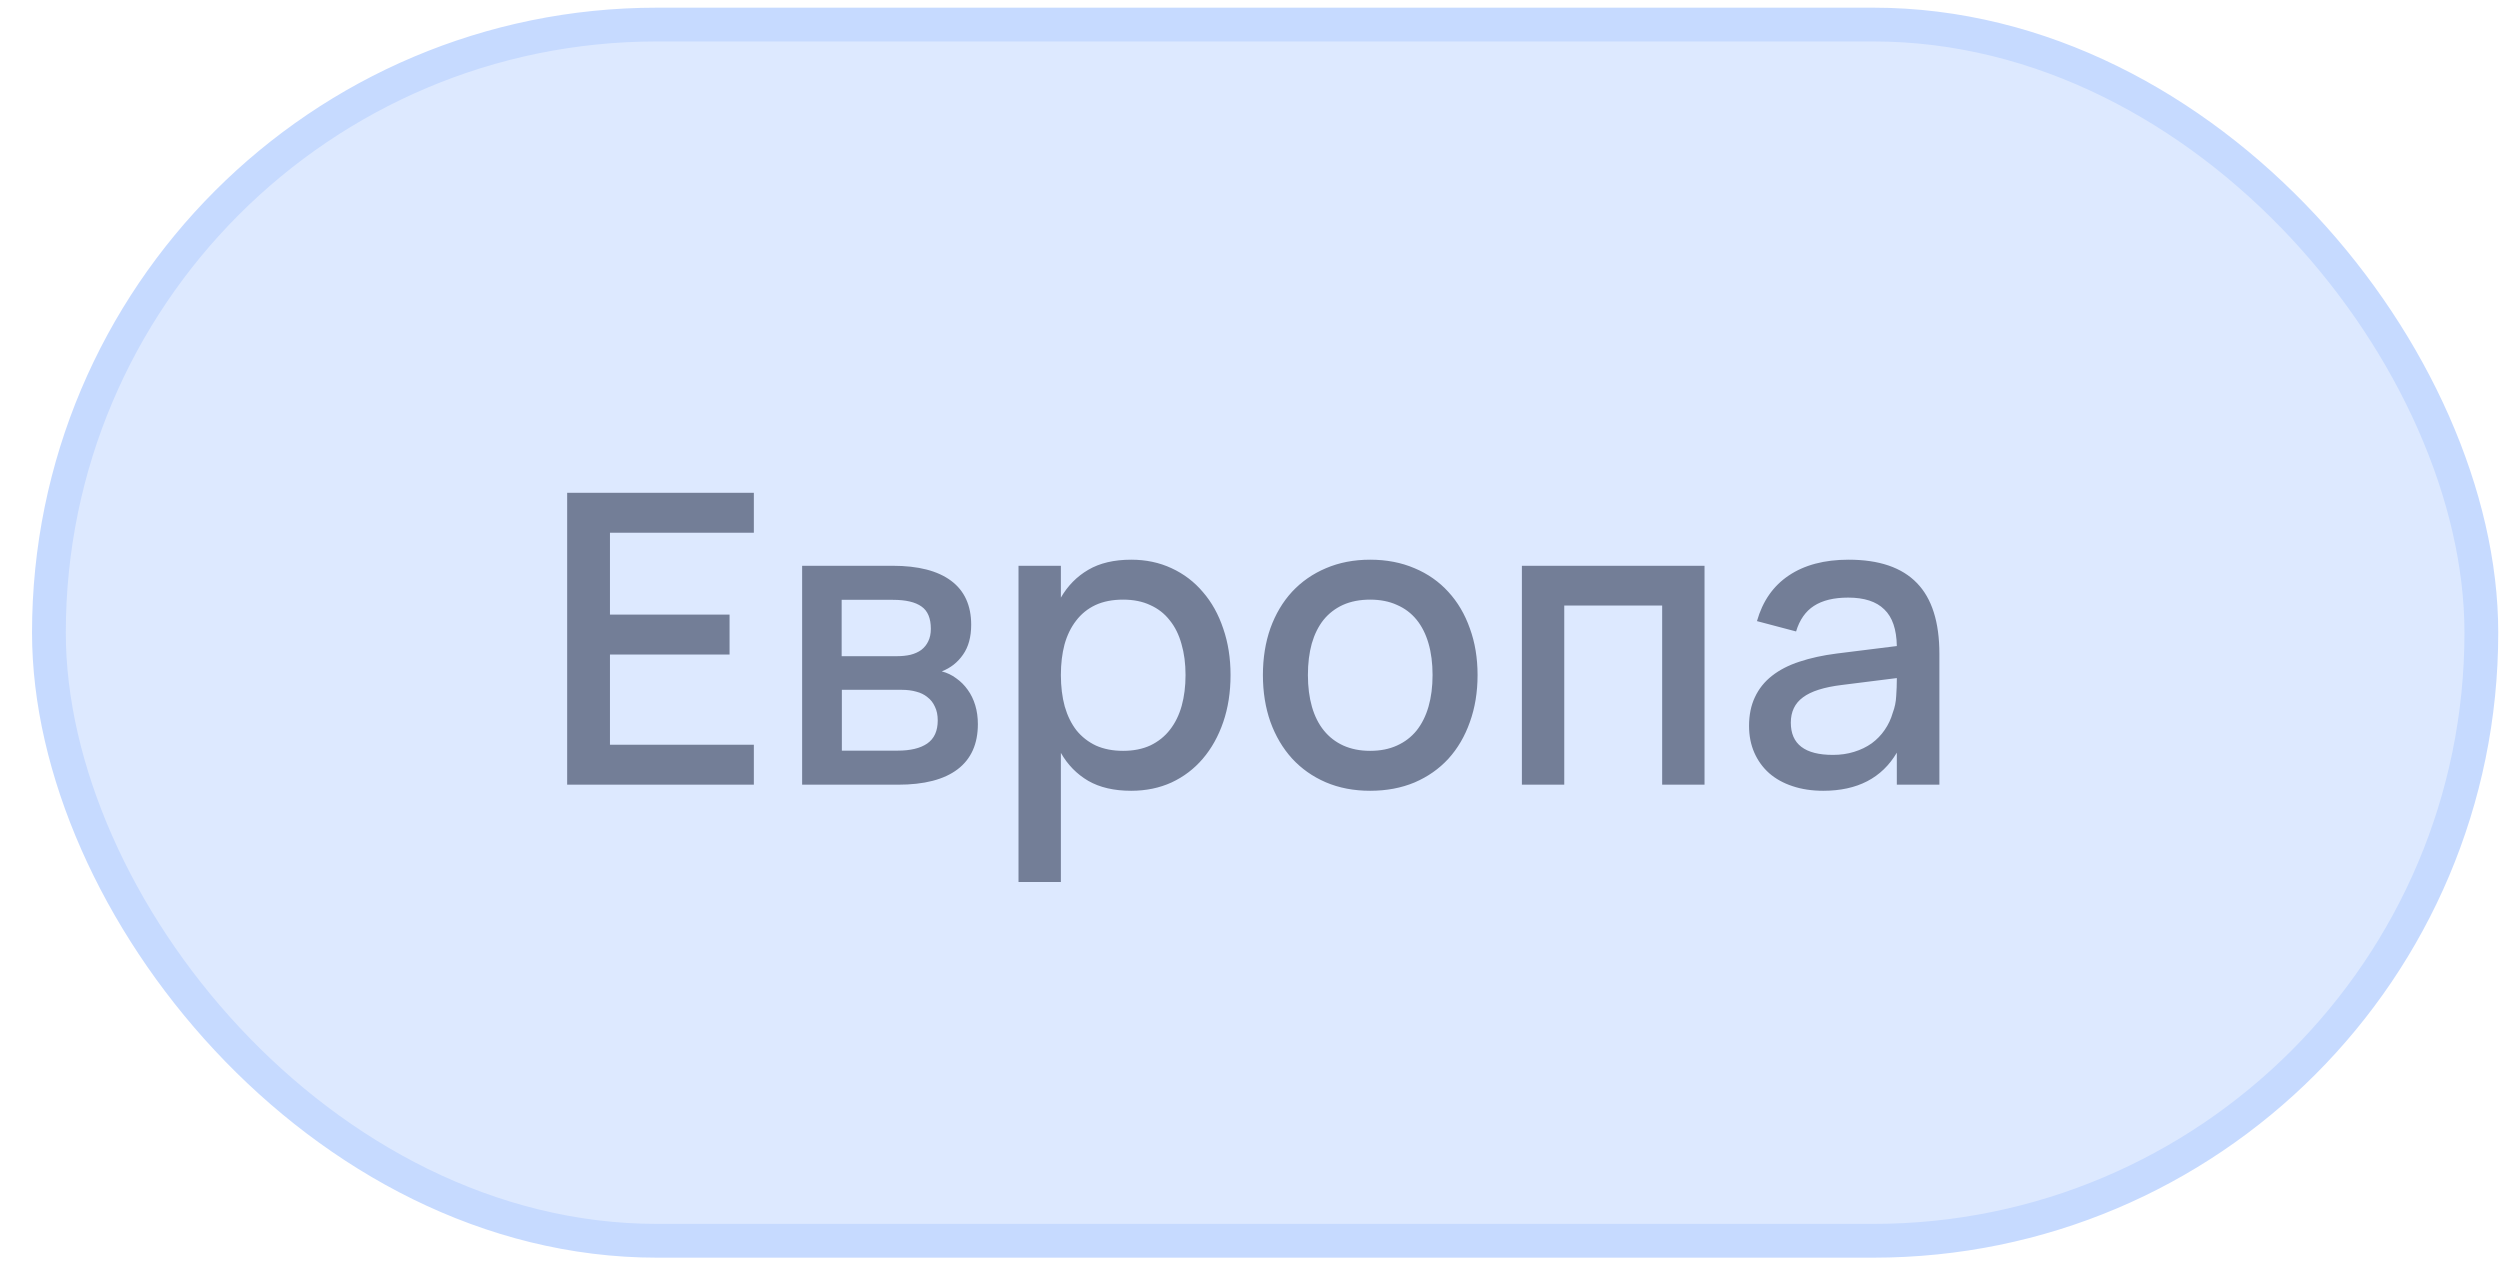
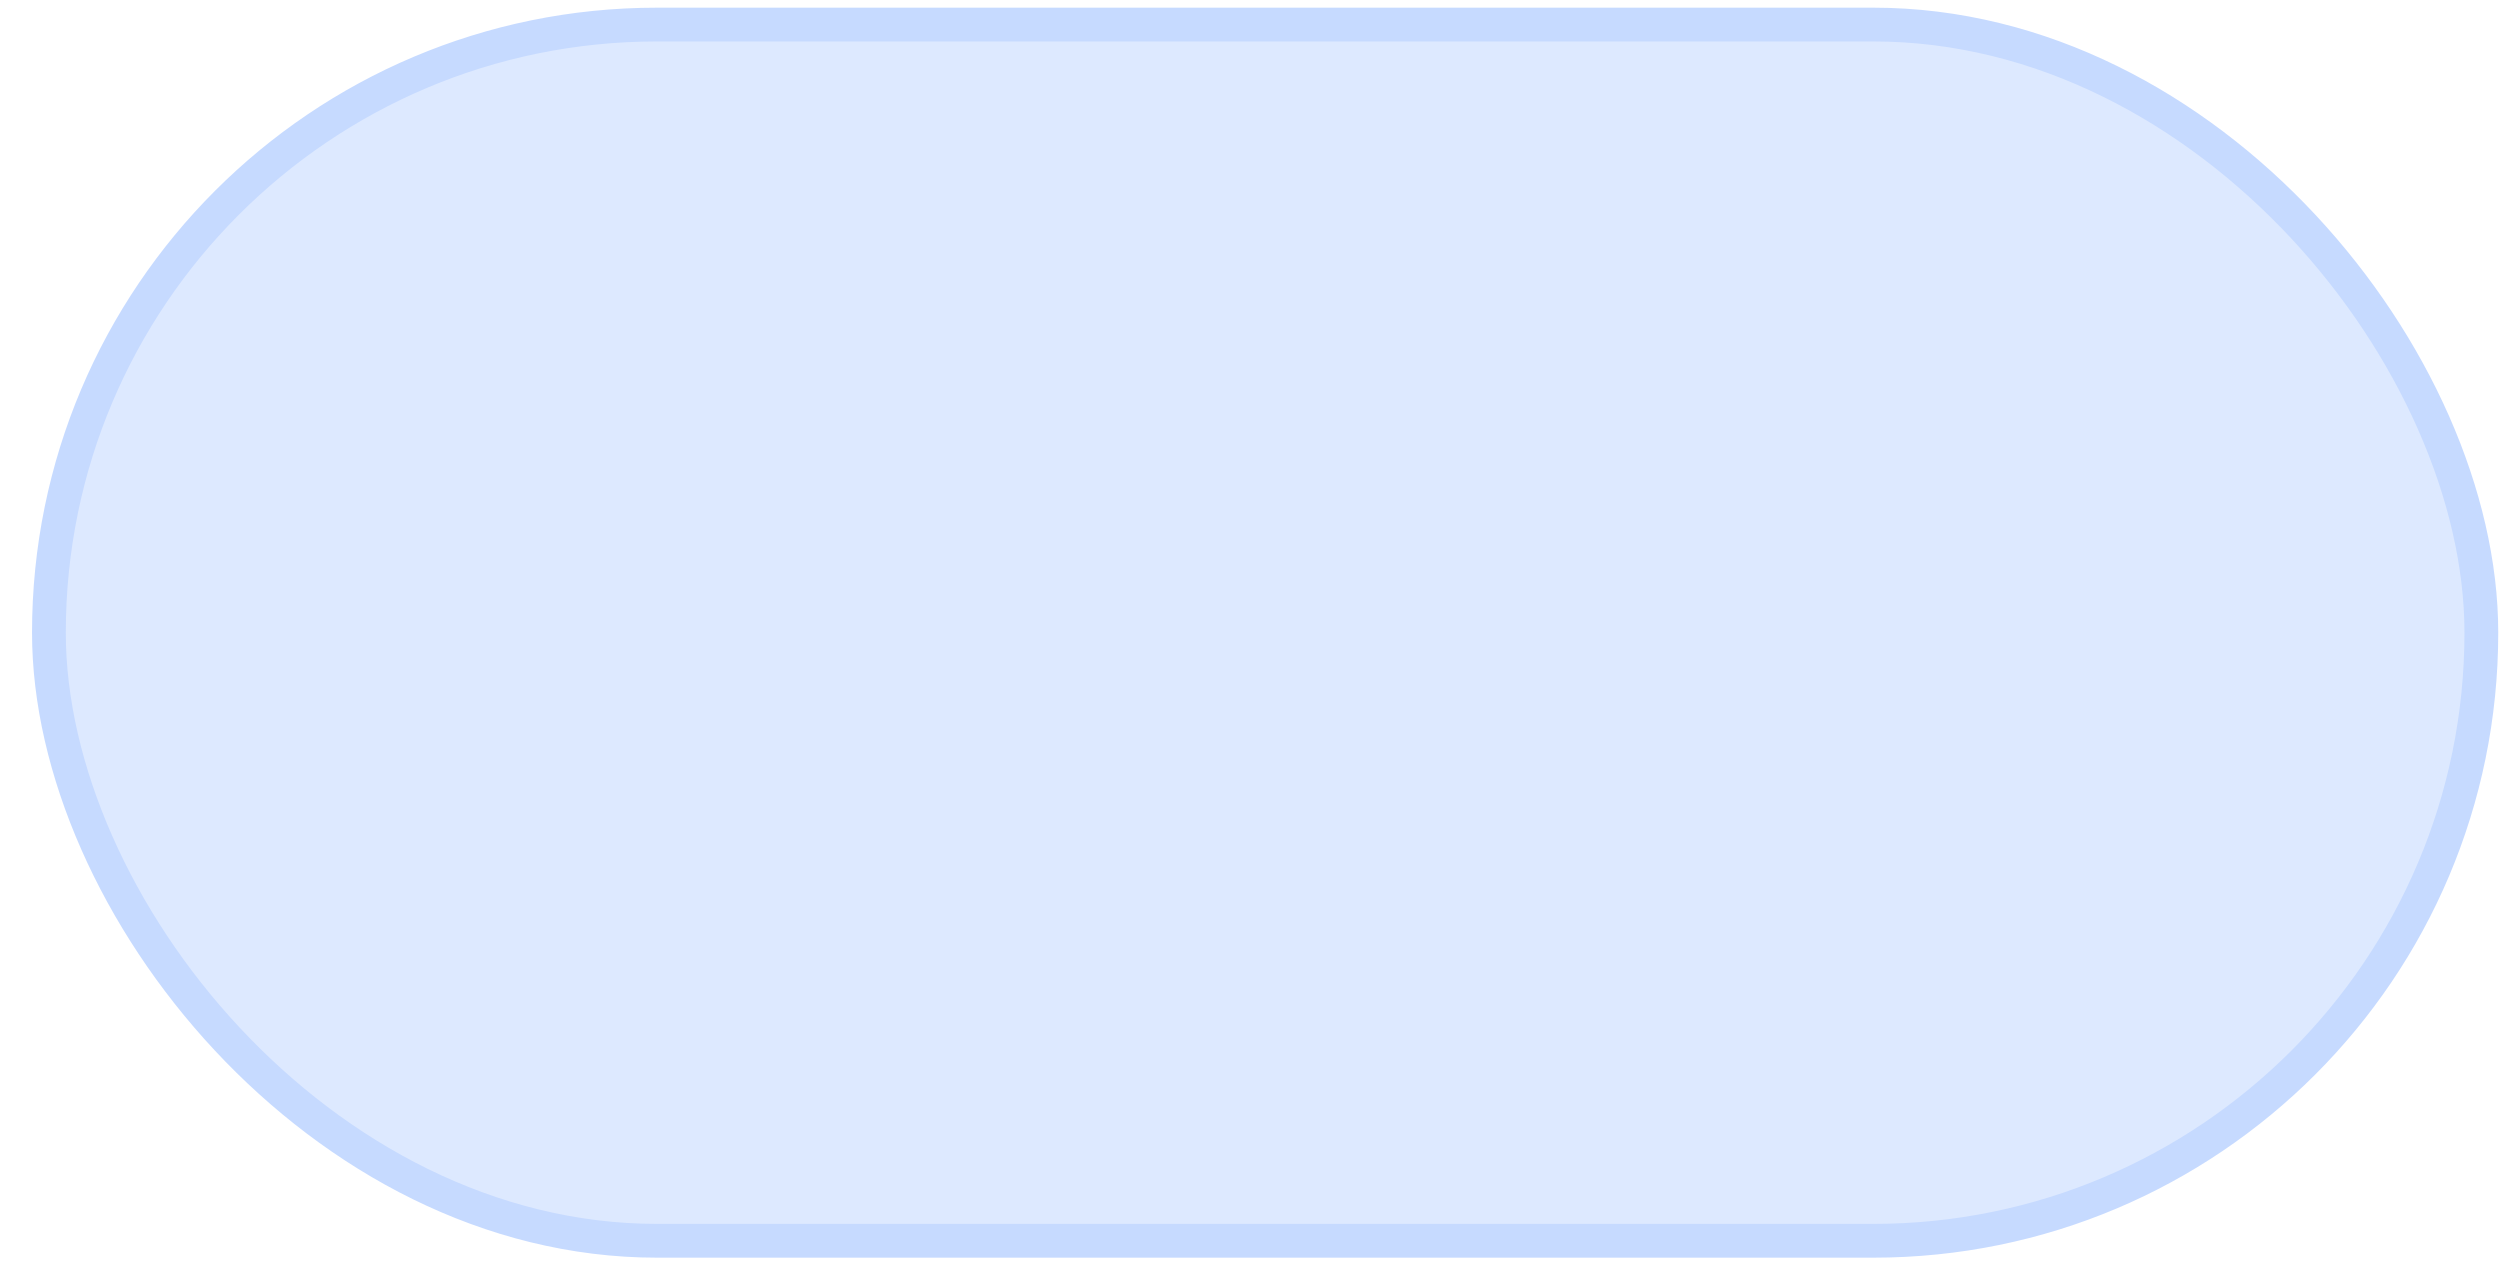
<svg xmlns="http://www.w3.org/2000/svg" width="74" height="38" viewBox="0 0 74 38" fill="none">
  <rect x="1.448" y="0.727" width="72" height="36" rx="18" fill="#DDE9FF" />
  <rect x="1.448" y="0.727" width="72" height="36" rx="18" stroke="#C6DAFF" />
-   <path d="M16.788 23.227V14.587H22.314V15.769H18.055V18.193H21.595V19.375H18.055V22.045H22.314V23.227H16.788ZM26.581 23.227H23.743V16.747H26.425C27.181 16.747 27.757 16.895 28.153 17.191C28.549 17.487 28.747 17.921 28.747 18.493C28.747 18.853 28.667 19.147 28.507 19.375C28.351 19.603 28.141 19.769 27.877 19.873C28.033 19.913 28.175 19.981 28.303 20.077C28.435 20.169 28.549 20.283 28.645 20.419C28.741 20.551 28.815 20.703 28.867 20.875C28.919 21.047 28.945 21.233 28.945 21.433C28.945 22.021 28.745 22.467 28.345 22.771C27.945 23.075 27.357 23.227 26.581 23.227ZM26.431 17.755H24.913V19.423H26.551C26.699 19.423 26.833 19.409 26.953 19.381C27.077 19.349 27.183 19.301 27.271 19.237C27.359 19.169 27.427 19.085 27.475 18.985C27.527 18.881 27.553 18.757 27.553 18.613C27.553 18.301 27.461 18.081 27.277 17.953C27.093 17.821 26.811 17.755 26.431 17.755ZM26.569 22.219C26.949 22.219 27.241 22.149 27.445 22.009C27.653 21.865 27.757 21.637 27.757 21.325C27.757 21.165 27.729 21.029 27.673 20.917C27.621 20.801 27.547 20.707 27.451 20.635C27.359 20.559 27.249 20.505 27.121 20.473C26.993 20.437 26.853 20.419 26.701 20.419H24.919V22.219H26.569ZM30.148 26.107V16.747H31.402V17.689C31.606 17.337 31.876 17.063 32.212 16.867C32.552 16.667 32.976 16.567 33.484 16.567C33.92 16.567 34.318 16.651 34.678 16.819C35.042 16.987 35.352 17.223 35.608 17.527C35.868 17.827 36.068 18.187 36.208 18.607C36.352 19.023 36.424 19.481 36.424 19.981C36.424 20.489 36.352 20.953 36.208 21.373C36.064 21.793 35.862 22.155 35.602 22.459C35.346 22.759 35.038 22.993 34.678 23.161C34.318 23.325 33.92 23.407 33.484 23.407C32.976 23.407 32.552 23.309 32.212 23.113C31.872 22.913 31.602 22.637 31.402 22.285V26.107H30.148ZM33.244 22.225C33.552 22.225 33.822 22.171 34.054 22.063C34.286 21.951 34.478 21.797 34.63 21.601C34.786 21.401 34.902 21.165 34.978 20.893C35.054 20.617 35.092 20.313 35.092 19.981C35.092 19.641 35.052 19.335 34.972 19.063C34.896 18.787 34.78 18.553 34.624 18.361C34.472 18.165 34.28 18.015 34.048 17.911C33.82 17.803 33.552 17.749 33.244 17.749C32.928 17.749 32.654 17.803 32.422 17.911C32.194 18.019 32.004 18.173 31.852 18.373C31.7 18.569 31.586 18.803 31.51 19.075C31.438 19.347 31.402 19.649 31.402 19.981C31.402 20.321 31.44 20.631 31.516 20.911C31.596 21.187 31.712 21.423 31.864 21.619C32.02 21.811 32.212 21.961 32.44 22.069C32.672 22.173 32.94 22.225 33.244 22.225ZM40.556 23.407C40.072 23.407 39.634 23.323 39.242 23.155C38.854 22.987 38.522 22.753 38.246 22.453C37.97 22.149 37.756 21.787 37.604 21.367C37.456 20.947 37.382 20.485 37.382 19.981C37.382 19.477 37.456 19.015 37.604 18.595C37.756 18.175 37.97 17.815 38.246 17.515C38.526 17.215 38.86 16.983 39.248 16.819C39.64 16.651 40.076 16.567 40.556 16.567C41.04 16.567 41.478 16.651 41.87 16.819C42.262 16.983 42.596 17.217 42.872 17.521C43.148 17.821 43.36 18.181 43.508 18.601C43.66 19.017 43.736 19.477 43.736 19.981C43.736 20.489 43.66 20.953 43.508 21.373C43.36 21.793 43.148 22.155 42.872 22.459C42.596 22.759 42.262 22.993 41.87 23.161C41.478 23.325 41.04 23.407 40.556 23.407ZM40.556 22.225C40.856 22.225 41.12 22.173 41.348 22.069C41.58 21.965 41.774 21.817 41.93 21.625C42.086 21.429 42.204 21.193 42.284 20.917C42.364 20.637 42.404 20.325 42.404 19.981C42.404 19.633 42.364 19.321 42.284 19.045C42.204 18.769 42.086 18.535 41.93 18.343C41.774 18.151 41.58 18.005 41.348 17.905C41.12 17.801 40.856 17.749 40.556 17.749C40.252 17.749 39.984 17.801 39.752 17.905C39.524 18.009 39.332 18.157 39.176 18.349C39.024 18.541 38.908 18.775 38.828 19.051C38.752 19.327 38.714 19.637 38.714 19.981C38.714 20.329 38.754 20.643 38.834 20.923C38.914 21.199 39.032 21.433 39.188 21.625C39.344 21.817 39.536 21.965 39.764 22.069C39.996 22.173 40.26 22.225 40.556 22.225ZM45.048 23.227V16.747H50.454V23.227H49.2V17.923H46.302V23.227H45.048ZM54.718 16.567C55.622 16.567 56.296 16.797 56.74 17.257C57.184 17.713 57.406 18.413 57.406 19.357V23.227H56.146V22.279C55.702 23.031 54.976 23.407 53.968 23.407C53.632 23.407 53.328 23.361 53.056 23.269C52.788 23.181 52.558 23.053 52.366 22.885C52.178 22.717 52.032 22.515 51.928 22.279C51.824 22.043 51.772 21.779 51.772 21.487C51.772 21.163 51.83 20.879 51.946 20.635C52.062 20.387 52.23 20.177 52.45 20.005C52.674 19.829 52.946 19.689 53.266 19.585C53.59 19.477 53.956 19.397 54.364 19.345L56.146 19.123C56.138 18.627 56.014 18.265 55.774 18.037C55.538 17.805 55.182 17.689 54.706 17.689C54.282 17.689 53.944 17.771 53.692 17.935C53.444 18.095 53.268 18.347 53.164 18.691L52.006 18.385C52.174 17.793 52.488 17.343 52.948 17.035C53.412 16.723 54.002 16.567 54.718 16.567ZM54.52 20.275C53.992 20.339 53.608 20.461 53.368 20.641C53.128 20.817 53.008 21.067 53.008 21.391C53.008 22.027 53.424 22.345 54.256 22.345C54.48 22.345 54.688 22.315 54.88 22.255C55.076 22.195 55.25 22.111 55.402 22.003C55.554 21.891 55.682 21.759 55.786 21.607C55.894 21.451 55.974 21.281 56.026 21.097C56.086 20.941 56.12 20.775 56.128 20.599C56.14 20.419 56.146 20.257 56.146 20.113V20.071L54.52 20.275Z" fill="#737E97" />
</svg>